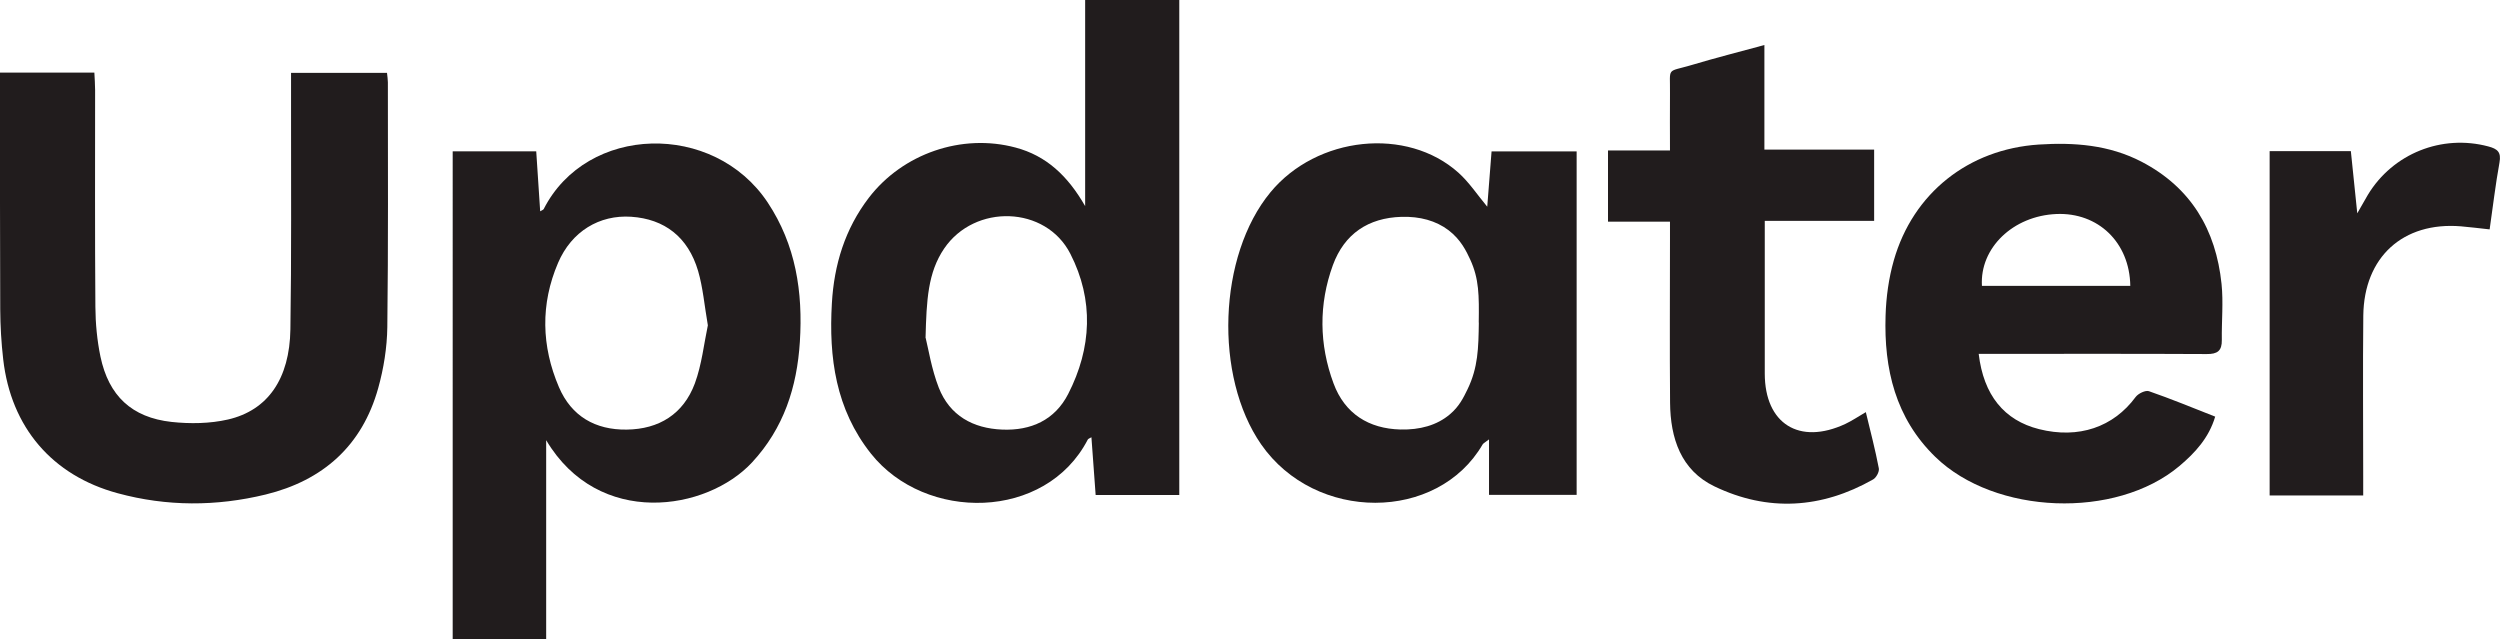
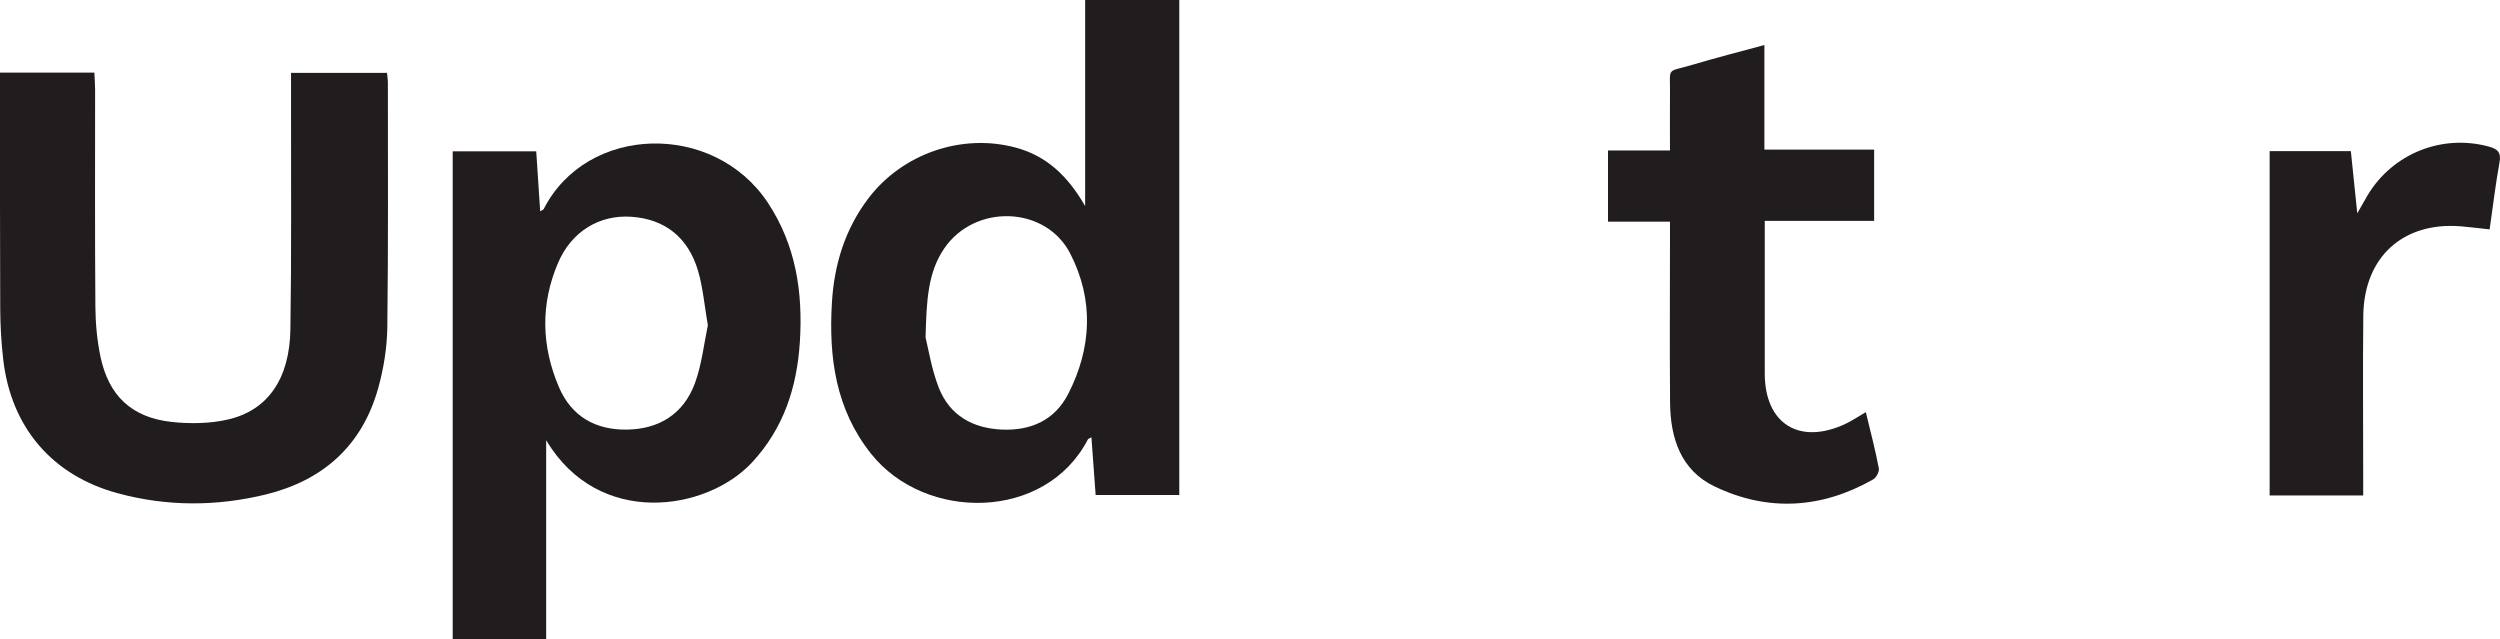
<svg xmlns="http://www.w3.org/2000/svg" id="Layer_2" data-name="Layer 2" width="538.06" height="137.63" viewBox="0 0 538.06 137.63">
  <defs>
    <style> .cls-1 { fill: #211c1d; } </style>
  </defs>
  <path class="cls-1" d="m199.23,72.75c.56,2.21,1.24,6.64,2.82,10.7,2.37,6.02,7.38,8.76,13.67,9.01,6.16.25,11.3-2.04,14.18-7.67,5.07-9.9,5.55-20.22.47-30.16-5.3-10.39-20.59-10.82-27.17-1.13-3.5,5.17-3.79,11.07-4,19.23M233.55,0h20.26v106.54h-18c-.31-4.1-.6-8.18-.91-12.43-.35.21-.68.31-.78.49-9.07,17.54-35,17.73-46.67,3.03-7.59-9.57-9.09-20.68-8.41-32.35.47-8.31,2.82-16,7.94-22.7,7.32-9.54,20.04-13.92,31.6-10.82,6.58,1.75,11.19,6.02,14.97,12.6V0Z" />
  <path class="cls-1" d="m152.35,70.03c-.74-4.27-1.05-8.1-2.1-11.71-2.16-7.32-7.24-11.19-14.41-11.67-6.82-.45-12.82,3.13-15.73,9.92-3.81,8.89-3.59,17.94.19,26.76,2.68,6.27,7.85,9.22,14.57,9.13,6.97-.08,12.22-3.34,14.68-9.94,1.5-4.08,1.96-8.56,2.8-12.51m-34.8,24.68v42.94h-20.12V32.57h17.98c.29,4.29.56,8.49.85,12.91.37-.23.66-.31.76-.49,9.28-18.22,36.57-18.9,48.2-1.42,6.06,9.13,7.61,19.28,6.93,30-.62,9.77-3.46,18.57-10.27,25.93-9.73,10.51-33.07,14.22-44.34-4.78" />
  <path class="cls-1" d="m83.29,15.67c.08.8.19,1.42.19,2.04,0,17.56.1,35.15-.12,52.71-.06,4.39-.78,8.89-1.96,13.11-3.46,12.43-11.92,19.89-24.22,22.9-10.6,2.58-21.27,2.6-31.83-.27-14.12-3.81-22.99-14.2-24.66-28.82-.41-3.57-.62-7.17-.64-10.76C-.02,50.84,0,35.07,0,19.3v-3.67h20.31c.06,1.3.16,2.52.16,3.75,0,15.56-.06,31.13.06,46.67.02,3.57.37,7.22,1.09,10.7,1.77,8.43,6.72,13.11,15.3,14.06,4,.43,8.25.37,12.14-.52,8.6-1.98,13.28-8.78,13.44-19.42.25-15.67.12-31.34.14-47v-8.18h20.59l.04-.02Z" />
-   <path class="cls-1" d="m318.26,69.43c.08-5.83.08-9.4-1.83-13.56-.82-1.77-2-4.29-4.68-6.33-2.7-2.04-6.14-2.99-10.12-2.87-7.13.21-12.29,3.65-14.76,10.39-3.07,8.43-2.97,17.07.14,25.46,2.41,6.51,7.57,9.75,14.41,9.92,4.14.1,7.83-.89,10.62-3.26,2.04-1.71,2.95-3.63,3.83-5.44,2.25-4.68,2.33-8.8,2.41-14.33m1.81-24.94c.31-3.96.6-7.79.93-11.89h18.31v73.93h-18.86v-11.94c-.87.68-1.22.82-1.38,1.09-9.71,16.7-35.99,16.78-47.66-.02-10.14-14.62-9.3-40.59,2.02-54.28,9.98-12.06,29.34-14.14,40.45-4.18,2.29,2.06,4.04,4.72,6.18,7.3" />
-   <path class="cls-1" d="m458.49,61.52c-.14-9.38-6.95-15.83-15.89-15.46-9.34.39-16.53,7.3-16.04,15.46h31.93Zm-32.63,14.62c1.05,8.93,5.5,14.33,12.99,16.22,8.51,2.14,16-.41,20.8-6.93.56-.74,2.1-1.48,2.84-1.24,4.76,1.65,9.42,3.57,14.27,5.48-1.36,4.58-4.33,7.79-7.71,10.64-13.69,11.5-39.68,10.49-52.51-1.96-8.6-8.35-11.09-18.95-10.72-30.43.12-3.98.68-8.06,1.77-11.87,4.14-14.51,16.1-23.95,31.21-24.94,7.63-.49,15.09.06,22.1,3.69,10.66,5.55,16.02,14.64,17.23,26.31.41,3.98,0,8.04.06,12.06.04,2.35-.95,3.05-3.24,3.03-15.05-.08-30.1-.04-45.13-.04h-3.96" />
  <path class="cls-1" d="m403.36,32.22v15.32h-23.54v32.84c0,10.82,7.42,15.48,17.34,10.86,1.4-.66,2.72-1.55,4.41-2.54,1.01,4.18,2.04,8.12,2.8,12.1.14.72-.56,2.02-1.24,2.39-11.09,6.29-22.64,7.01-34.12,1.5-7.26-3.48-9.5-10.39-9.57-18.02-.1-11.75-.02-23.5-.02-35.23v-3.73h-13.34v-15.32h13.34c0-4.29-.04-8.27,0-12.25.08-5.88-.91-4.49,4.78-6.18,5.01-1.5,10.08-2.78,15.54-4.27v22.51s23.6,0,23.6,0Z" />
  <path class="cls-1" d="m508.64,106.64h-20.16V32.53h17.48c.45,4.35.89,8.6,1.38,13.38.95-1.63,1.59-2.8,2.27-3.96,5.38-8.91,15.94-13.11,25.95-10.43,1.96.52,2.8,1.22,2.39,3.46-.87,4.76-1.42,9.57-2.12,14.39-2.27-.25-4.23-.49-6.18-.66-12.47-1.01-20.86,6.62-21.01,19.21-.12,11.54-.02,23.07-.02,34.61v4.08l.02.02Z" />
</svg>